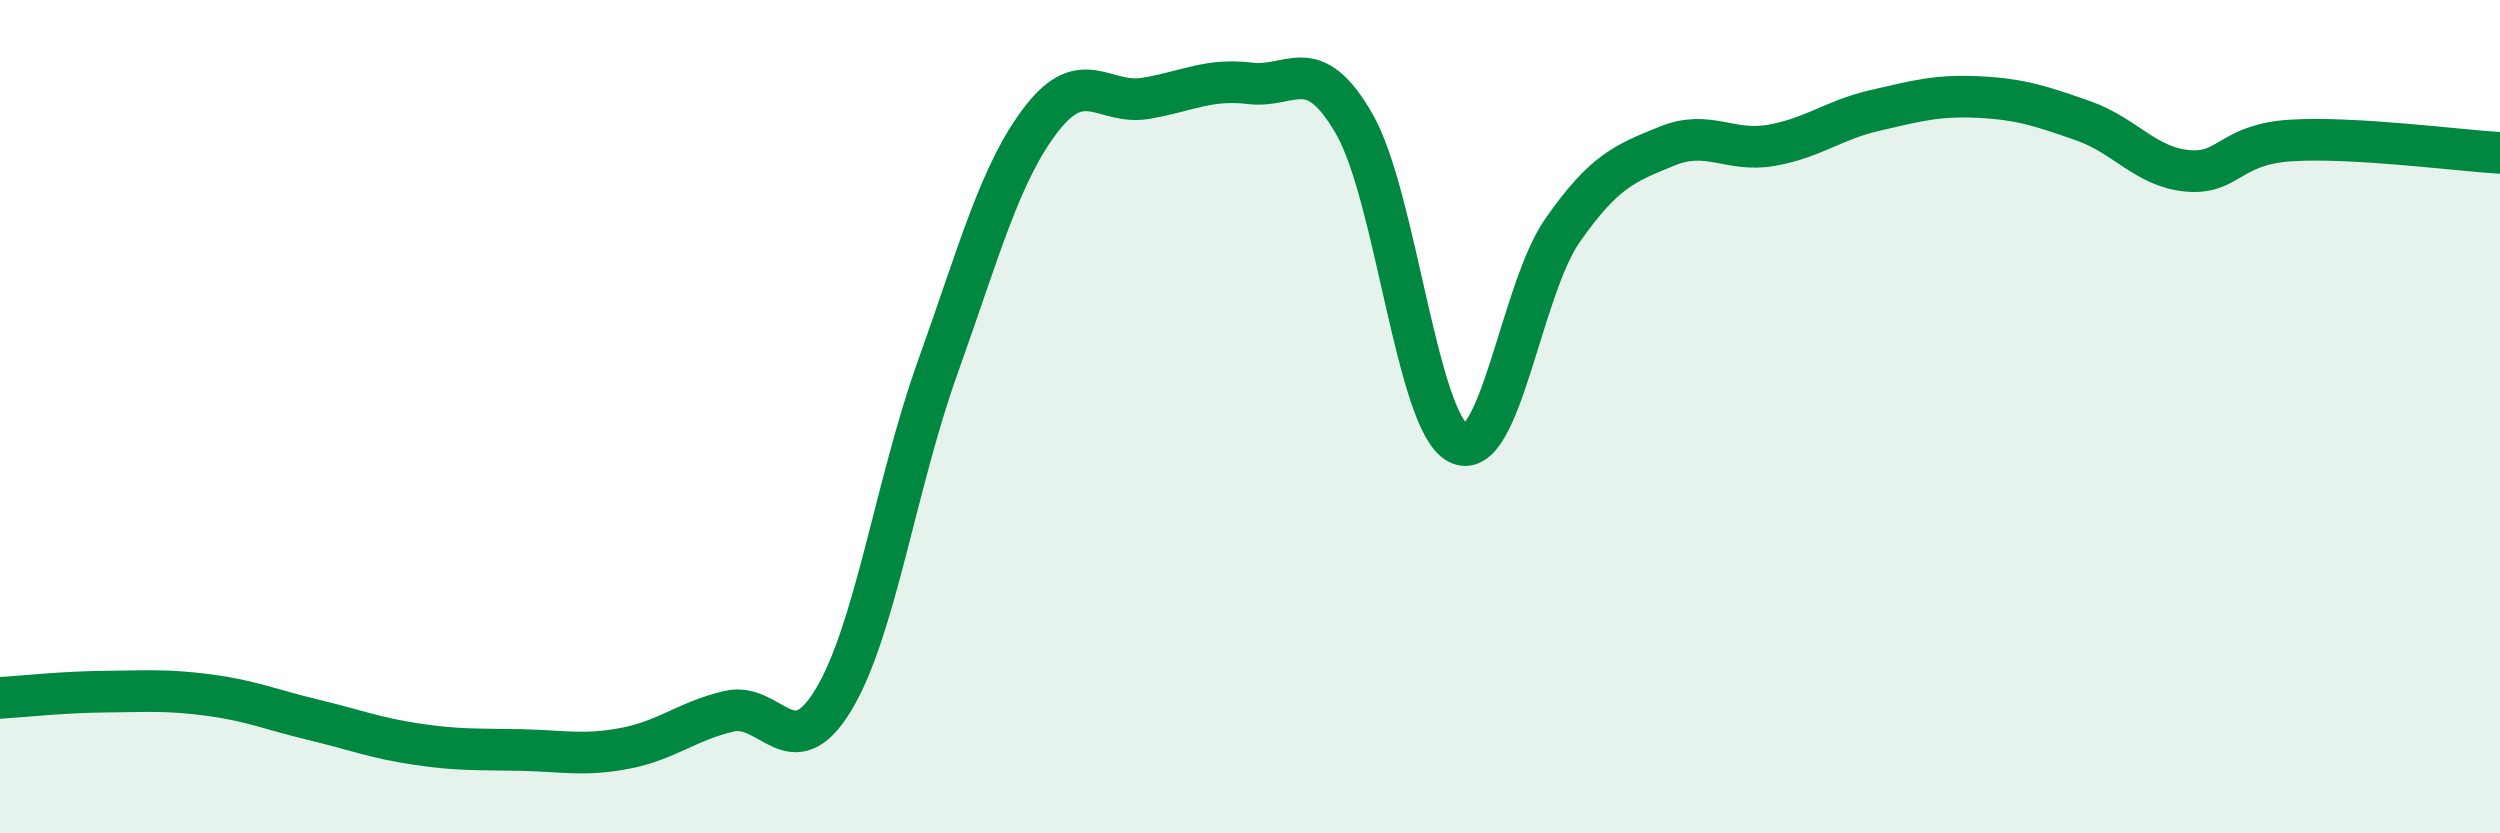
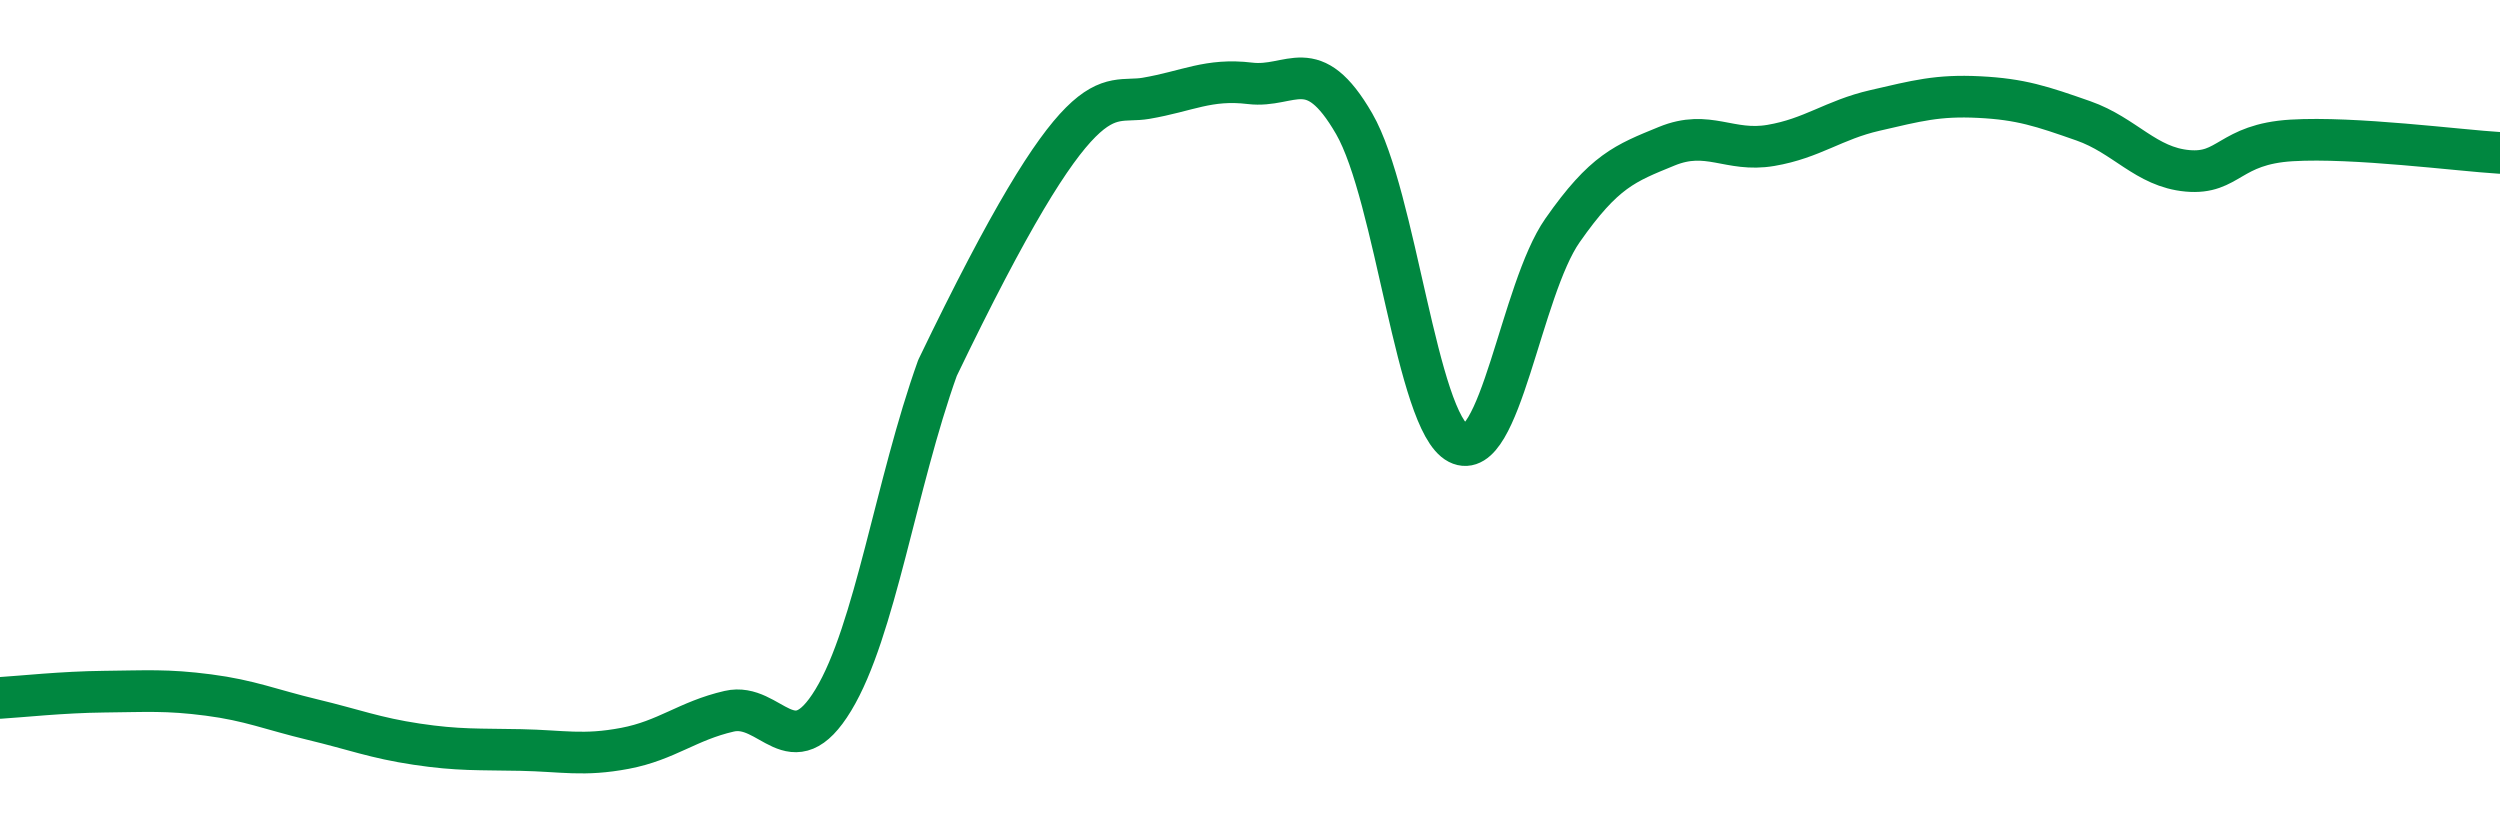
<svg xmlns="http://www.w3.org/2000/svg" width="60" height="20" viewBox="0 0 60 20">
-   <path d="M 0,16.75 C 0.5,16.72 1.5,16.61 2.5,16.6 C 3.5,16.59 4,16.55 5,16.68 C 6,16.81 6.5,17.03 7.5,17.27 C 8.5,17.51 9,17.71 10,17.86 C 11,18.01 11.5,17.98 12.5,18 C 13.5,18.02 14,18.15 15,17.96 C 16,17.77 16.5,17.3 17.5,17.07 C 18.5,16.84 19,18.45 20,16.8 C 21,15.15 21.5,11.62 22.5,8.83 C 23.5,6.04 24,4.14 25,2.85 C 26,1.56 26.5,2.53 27.5,2.36 C 28.5,2.19 29,1.88 30,2 C 31,2.12 31.5,1.24 32.5,2.97 C 33.5,4.7 34,10.13 35,10.64 C 36,11.15 36.5,6.96 37.5,5.53 C 38.5,4.1 39,3.92 40,3.51 C 41,3.1 41.5,3.66 42.5,3.49 C 43.5,3.32 44,2.88 45,2.65 C 46,2.42 46.5,2.28 47.5,2.33 C 48.5,2.38 49,2.55 50,2.9 C 51,3.25 51.5,4.01 52.5,4.1 C 53.5,4.19 53.5,3.46 55,3.37 C 56.5,3.28 59,3.61 60,3.67L60 20L0 20Z" fill="#008740" opacity="0.1" stroke-linecap="round" stroke-linejoin="round" />
-   <path d="M 0,16.75 C 0.5,16.72 1.5,16.61 2.5,16.6 C 3.5,16.59 4,16.55 5,16.68 C 6,16.81 6.5,17.03 7.5,17.27 C 8.5,17.51 9,17.71 10,17.86 C 11,18.01 11.5,17.98 12.5,18 C 13.5,18.02 14,18.15 15,17.96 C 16,17.77 16.5,17.3 17.5,17.07 C 18.5,16.84 19,18.45 20,16.8 C 21,15.15 21.5,11.62 22.5,8.83 C 23.5,6.04 24,4.14 25,2.85 C 26,1.56 26.5,2.53 27.5,2.36 C 28.5,2.19 29,1.88 30,2 C 31,2.12 31.5,1.24 32.5,2.97 C 33.5,4.7 34,10.13 35,10.64 C 36,11.15 36.5,6.96 37.5,5.53 C 38.5,4.1 39,3.92 40,3.51 C 41,3.1 41.5,3.66 42.5,3.49 C 43.5,3.32 44,2.88 45,2.65 C 46,2.42 46.5,2.28 47.5,2.33 C 48.5,2.38 49,2.55 50,2.9 C 51,3.25 51.5,4.01 52.5,4.1 C 53.5,4.19 53.5,3.46 55,3.37 C 56.5,3.28 59,3.61 60,3.67" stroke="#008740" stroke-width="1" fill="none" stroke-linecap="round" stroke-linejoin="round" />
+   <path d="M 0,16.75 C 0.5,16.72 1.5,16.61 2.5,16.6 C 3.5,16.59 4,16.55 5,16.68 C 6,16.81 6.5,17.03 7.5,17.27 C 8.5,17.51 9,17.71 10,17.86 C 11,18.01 11.5,17.98 12.5,18 C 13.5,18.02 14,18.15 15,17.96 C 16,17.77 16.5,17.3 17.5,17.07 C 18.5,16.84 19,18.45 20,16.8 C 21,15.15 21.5,11.62 22.5,8.83 C 26,1.56 26.5,2.53 27.5,2.36 C 28.5,2.19 29,1.88 30,2 C 31,2.12 31.5,1.24 32.5,2.97 C 33.5,4.7 34,10.13 35,10.64 C 36,11.15 36.5,6.96 37.5,5.53 C 38.5,4.1 39,3.92 40,3.51 C 41,3.1 41.5,3.66 42.5,3.49 C 43.5,3.32 44,2.88 45,2.65 C 46,2.42 46.5,2.28 47.5,2.33 C 48.5,2.38 49,2.55 50,2.9 C 51,3.25 51.5,4.01 52.5,4.1 C 53.5,4.19 53.5,3.46 55,3.37 C 56.5,3.28 59,3.61 60,3.67" stroke="#008740" stroke-width="1" fill="none" stroke-linecap="round" stroke-linejoin="round" />
</svg>